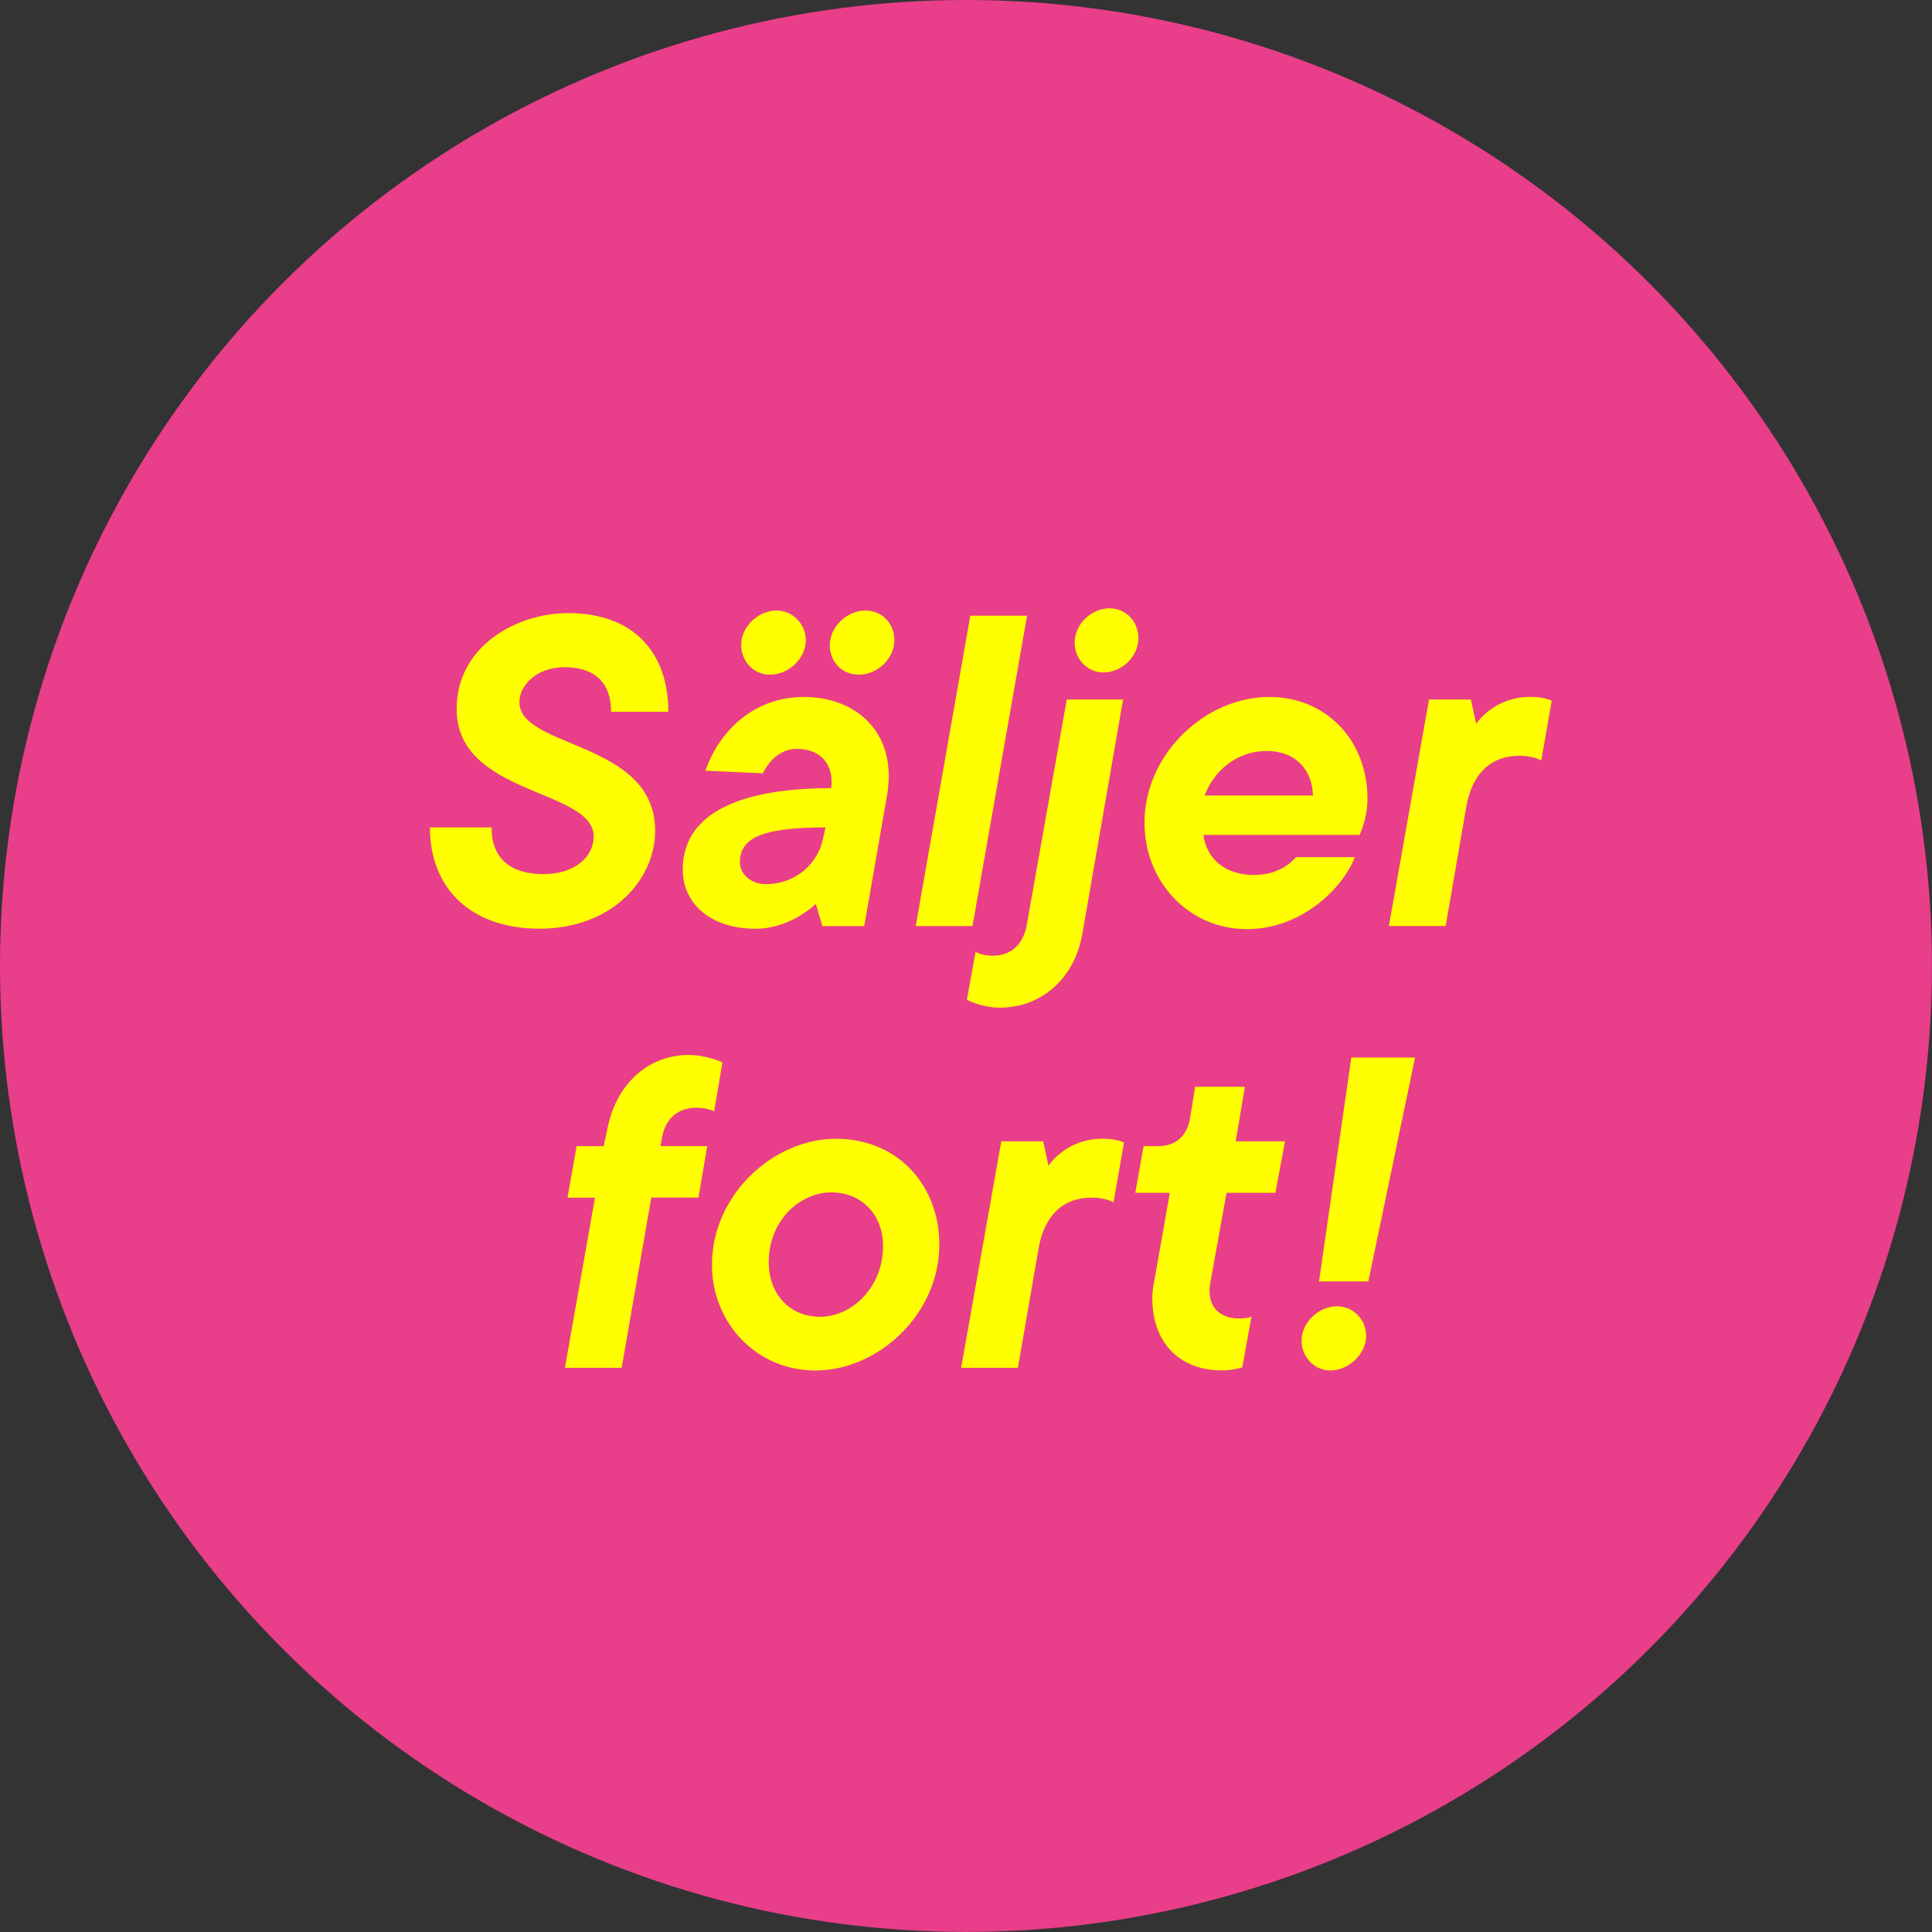
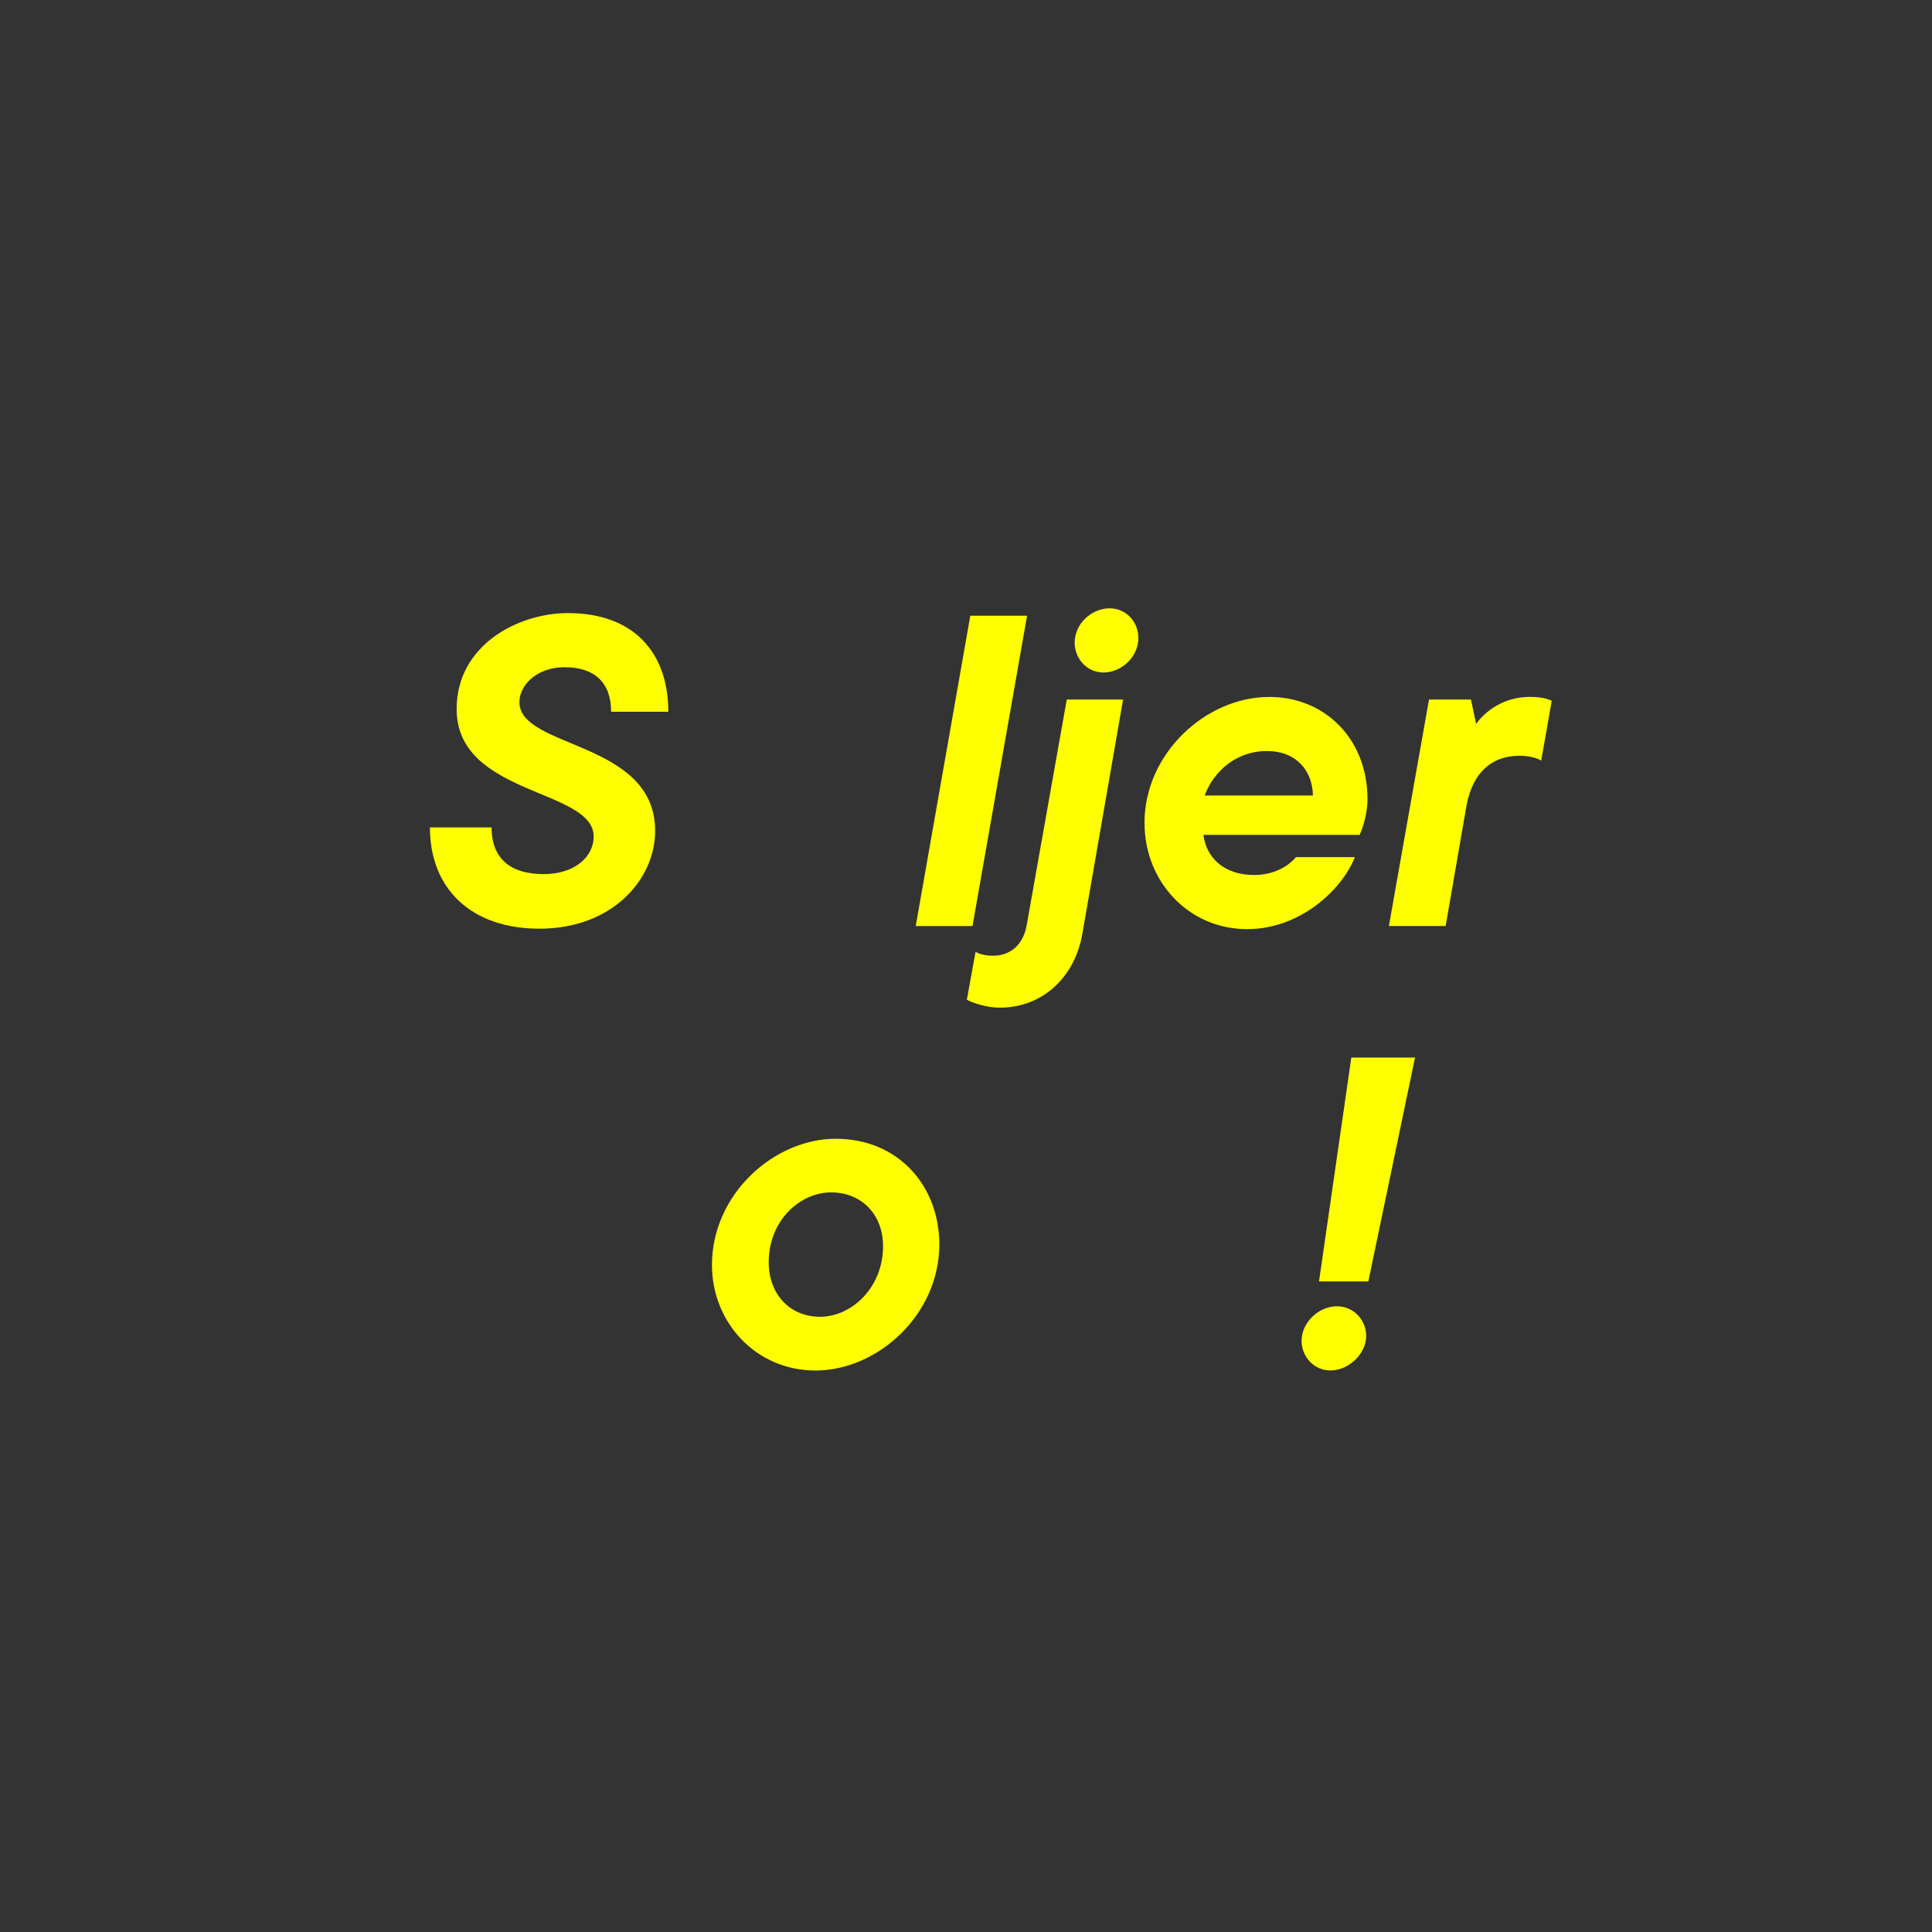
<svg xmlns="http://www.w3.org/2000/svg" id="a" data-name="Layer 1" viewBox="0 0 352.31 352.31">
  <rect x="0" y="0" width="352.31" height="352.31" fill="#333333" stroke="none" />
-   <circle cx="176.15" cy="176.15" r="176.15" fill="#E93E8A" />
  <g>
    <path d="M78.42,150.88h11.22c0,5.65,3.42,8.52,9.47,8.52,5.73,0,9.15-3.18,9.15-6.85,0-8.75-24.99-7.4-24.99-23.24,0-11.7,11.22-17.51,20.3-17.51,12.1,0,18.3,7.32,18.3,17.99h-10.43c0-5.33-3.03-8.12-8.52-8.12-5.02,0-8.2,3.26-8.2,6.37,0,8.52,24.75,7,24.75,23.48,0,8.83-7.8,17.83-21.09,17.83-12.5,0-19.98-7.32-19.98-18.46Z" fill="#FFFF00" />
-     <path d="M124.5,158.6c0-10.9,11.62-14.88,27.06-14.88.08-.48.08-.88.08-1.27,0-3.42-2.31-5.89-6.29-5.89-4.38,0-6.21,4.46-6.21,4.46l-10.51-.48c2.55-7.32,8.91-13.45,17.99-13.45,8.6,0,15.44,5.33,15.44,14.33,0,1.04-.08,2.15-.24,3.26l-4.22,24.2h-7.64l-1.19-4.06s-4.54,4.54-10.98,4.54c-8.6,0-13.29-4.93-13.29-10.75ZM150.13,152.71l.4-1.83c-12.26,0-15.6,2.23-15.6,6.37,0,1.99,1.83,3.98,4.7,3.98,5.41,0,9.55-3.66,10.51-8.52ZM135.16,117.62c0-3.34,3.1-6.29,6.45-6.29,3.03,0,5.33,2.55,5.33,5.41,0,3.42-3.18,6.29-6.53,6.29-3.02,0-5.25-2.47-5.25-5.41ZM151.32,117.62c0-3.34,3.18-6.29,6.45-6.29s5.33,2.55,5.33,5.41c0,3.42-3.18,6.29-6.45,6.29s-5.33-2.47-5.33-5.41Z" fill="#FFFF00" />
    <path d="M176.94,112.28h10.35l-9.95,56.59h-10.35l9.95-56.59Z" fill="#FFFF00" />
    <path d="M176.31,182.32l1.59-8.76s.96.72,3.18.72c3.26,0,5.49-2.07,6.13-5.49l7.32-41.23h10.27l-7.4,42.58c-1.43,8.44-7.64,13.61-15.04,13.61-3.34,0-6.05-1.43-6.05-1.43ZM195.97,117.22c0-3.5,3.1-6.29,6.37-6.29,3.03,0,5.25,2.47,5.25,5.41,0,3.5-3.11,6.29-6.37,6.29-3.03,0-5.25-2.55-5.25-5.41Z" fill="#FFFF00" />
    <path d="M208.7,150.09c0-12.73,11.22-23,22.76-23,10.19,0,17.91,7.72,17.91,18.62,0,3.5-1.43,6.53-1.43,6.53h-28.49c.56,4.38,3.98,7.32,9.23,7.32s7.64-3.26,7.64-3.26h10.75c-2.23,5.73-9.79,13.13-19.66,13.13-10.74,0-18.7-8.75-18.7-19.34ZM239.42,145.07c-.08-4.54-3.03-8.12-8.44-8.12s-9.63,3.58-11.3,8.12h19.74Z" fill="#FFFF00" />
    <path d="M260.59,127.56h7.64l.96,4.46s3.1-4.94,9.87-4.94c2.71,0,3.9.72,3.9.72l-1.91,10.9s-1.27-.88-3.98-.88c-5.17,0-8.52,3.18-9.63,8.99l-3.82,22.05h-10.35l7.32-41.31Z" fill="#FFFF00" />
-     <path d="M108.5,218.4h-5.02l1.67-9.39h4.94l.64-3.02c1.67-8.75,7.88-13.61,14.8-13.61,3.34,0,6.21,1.35,6.21,1.35l-1.51,8.91c0,.08-1.03-.64-3.26-.64-3.34,0-5.57,1.99-6.21,5.25l-.32,1.75h8.52l-1.59,9.39h-8.6l-5.41,31.04h-10.35l5.49-31.04Z" fill="#FFFF00" />
    <path d="M129.83,230.66c0-12.81,11.22-23,22.6-23s18.86,8.6,18.86,19.26c0,12.81-11.22,23-22.6,23-10.74,0-18.86-8.67-18.86-19.26ZM161.03,227.23c0-5.65-3.82-9.79-9.47-9.79s-11.38,5.09-11.38,12.73c0,5.73,3.74,9.95,9.39,9.95s11.46-5.25,11.46-12.89Z" fill="#FFFF00" />
-     <path d="M182.59,208.13h7.64l.96,4.46s3.1-4.94,9.87-4.94c2.71,0,3.9.72,3.9.72l-1.91,10.9s-1.27-.88-3.98-.88c-5.17,0-8.52,3.18-9.63,8.99l-3.82,22.05h-10.35l7.32-41.31Z" fill="#FFFF00" />
-     <path d="M210.13,237.02c0-1.04.08-2.15.32-3.18l2.87-16.32h-6.29l1.51-8.52h2.71c3.11,0,5.17-1.83,5.73-4.93l.96-5.89h9.07l-1.67,9.95h8.99l-1.75,9.39h-8.91l-3.02,16.71c-.08.48-.08.79-.08,1.27,0,3.02,2.07,4.93,5.33,4.93,1.59,0,2.31-.32,2.31-.32l-1.67,9.23s-1.67.56-3.74.56c-8.2,0-12.65-5.65-12.65-12.89Z" fill="#FFFF00" />
    <path d="M237.35,244.5c0-3.34,3.1-6.29,6.45-6.29,3.02,0,5.33,2.47,5.33,5.41,0,3.26-3.18,6.29-6.53,6.29-3.02,0-5.25-2.55-5.25-5.41ZM246.42,192.85h11.62l-8.52,40.83h-8.99l5.89-40.83Z" fill="#FFFF00" />
  </g>
</svg>